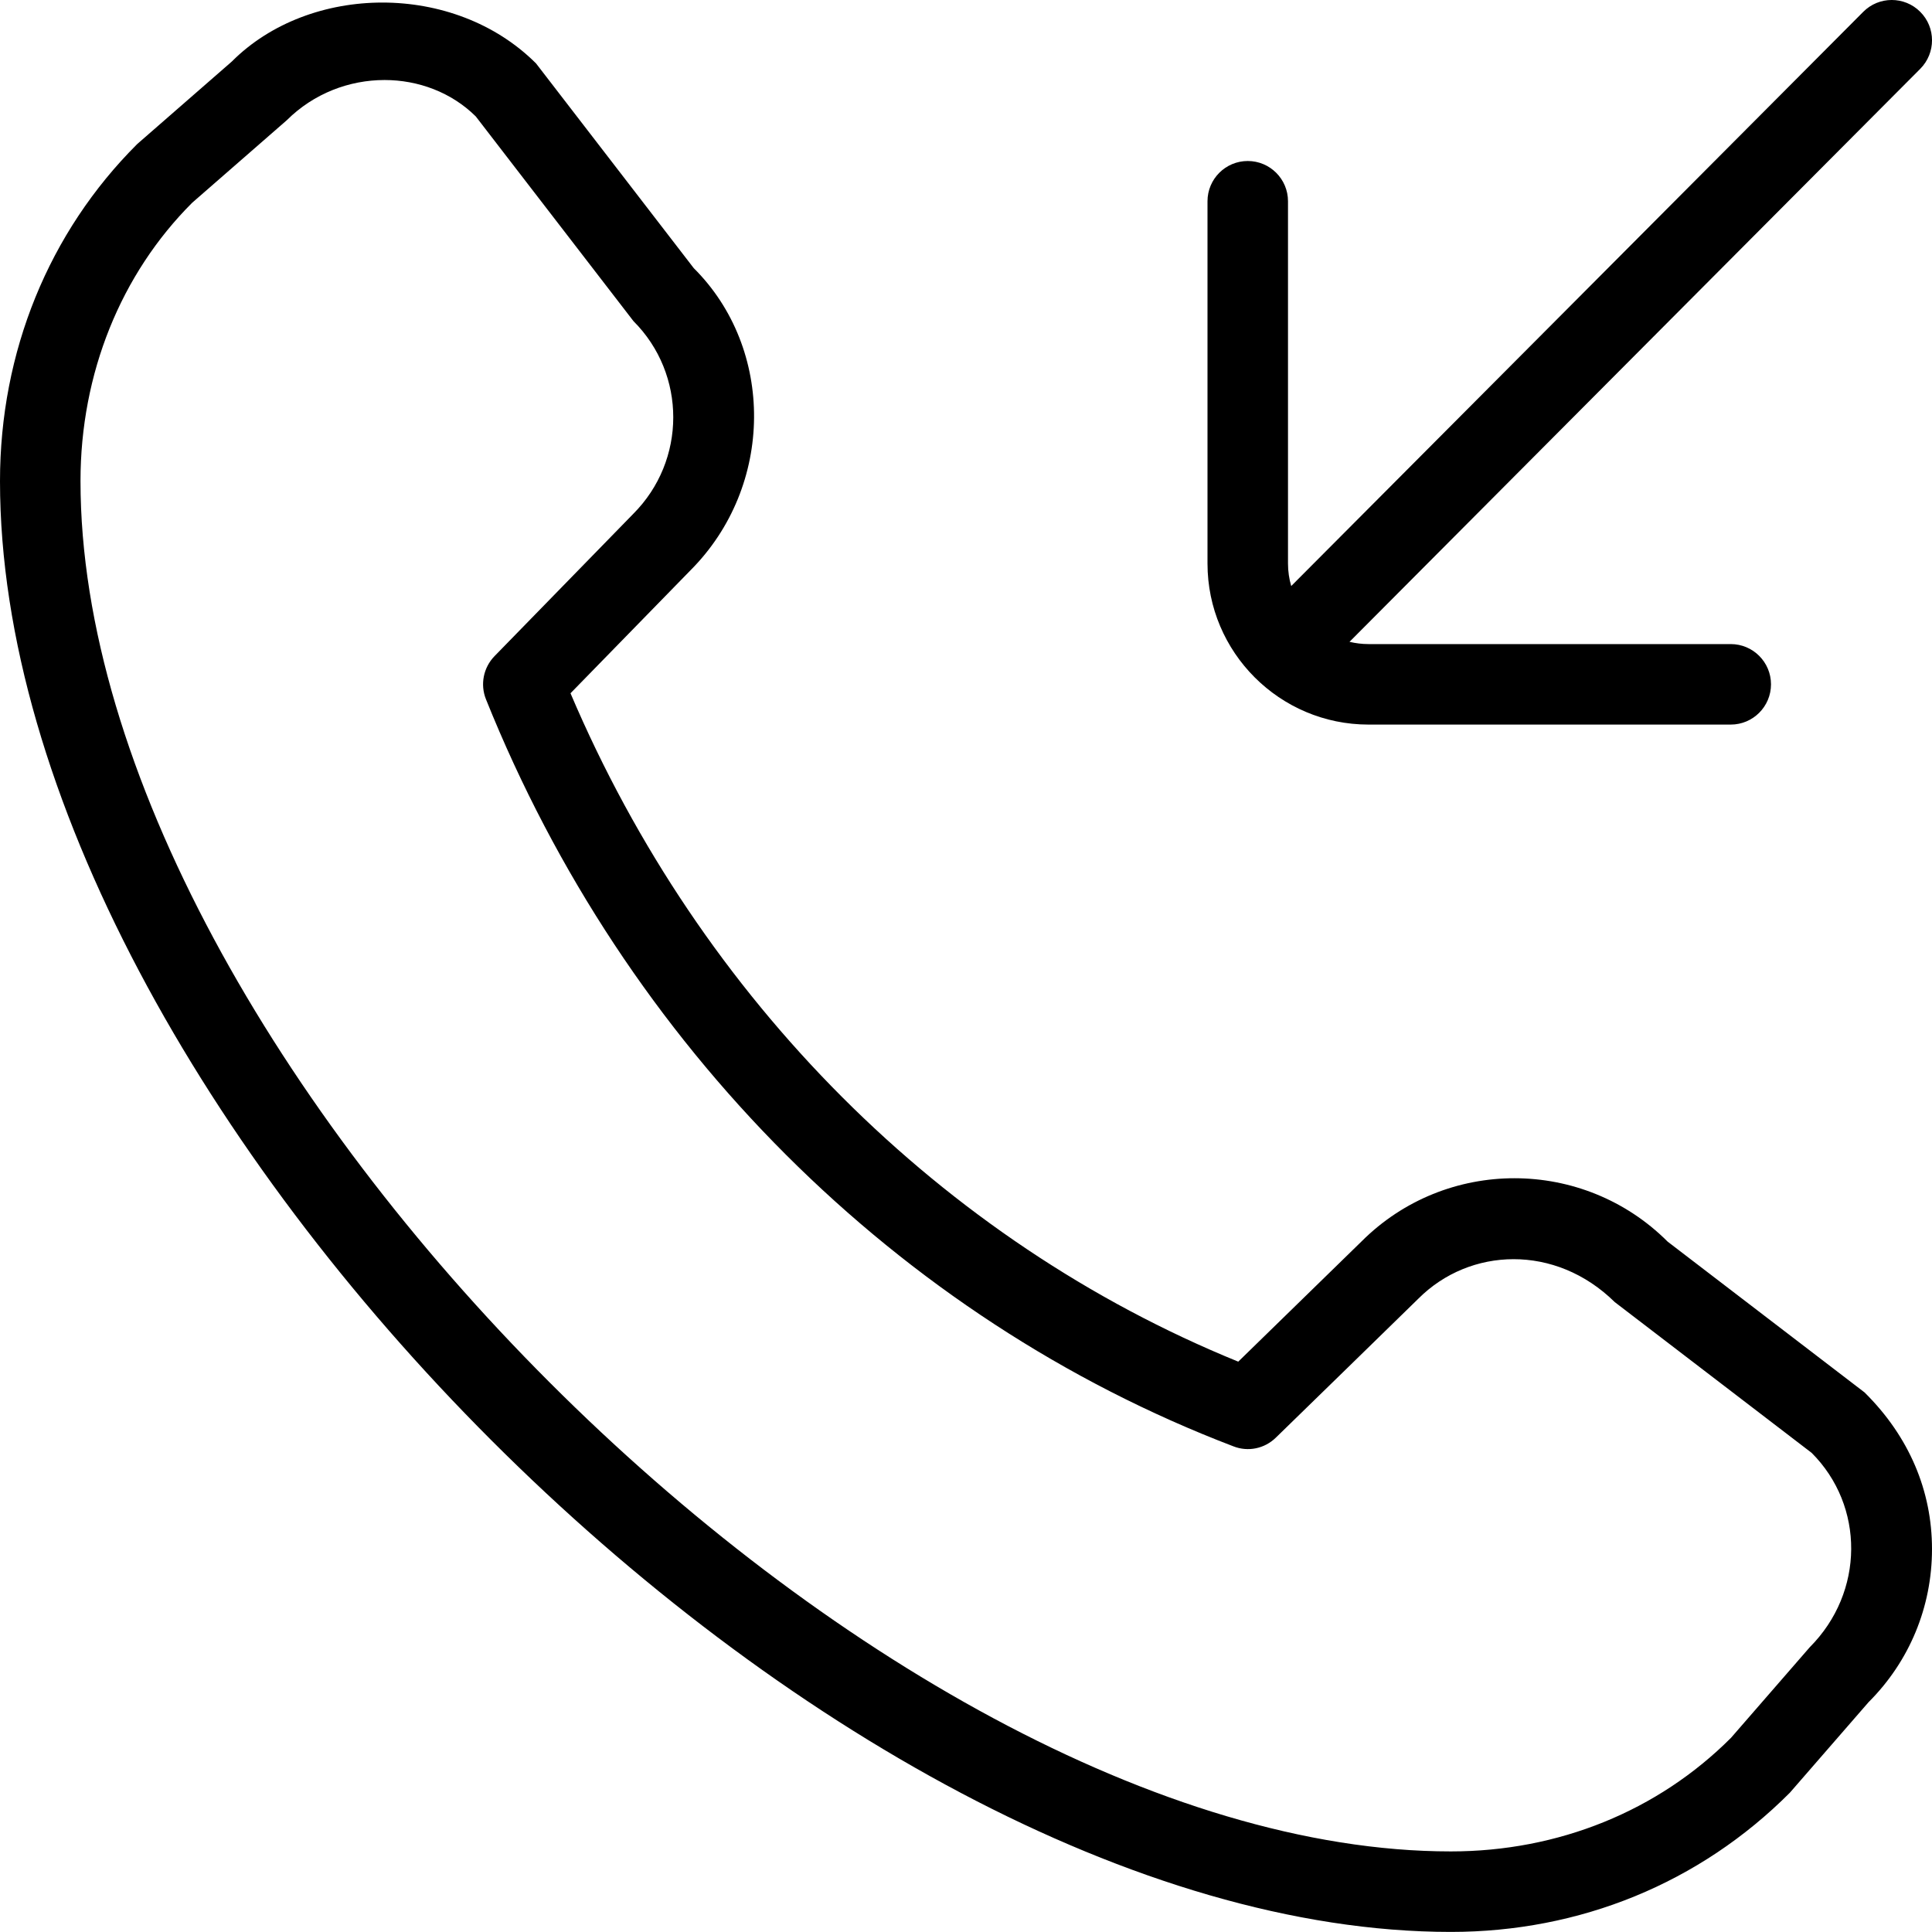
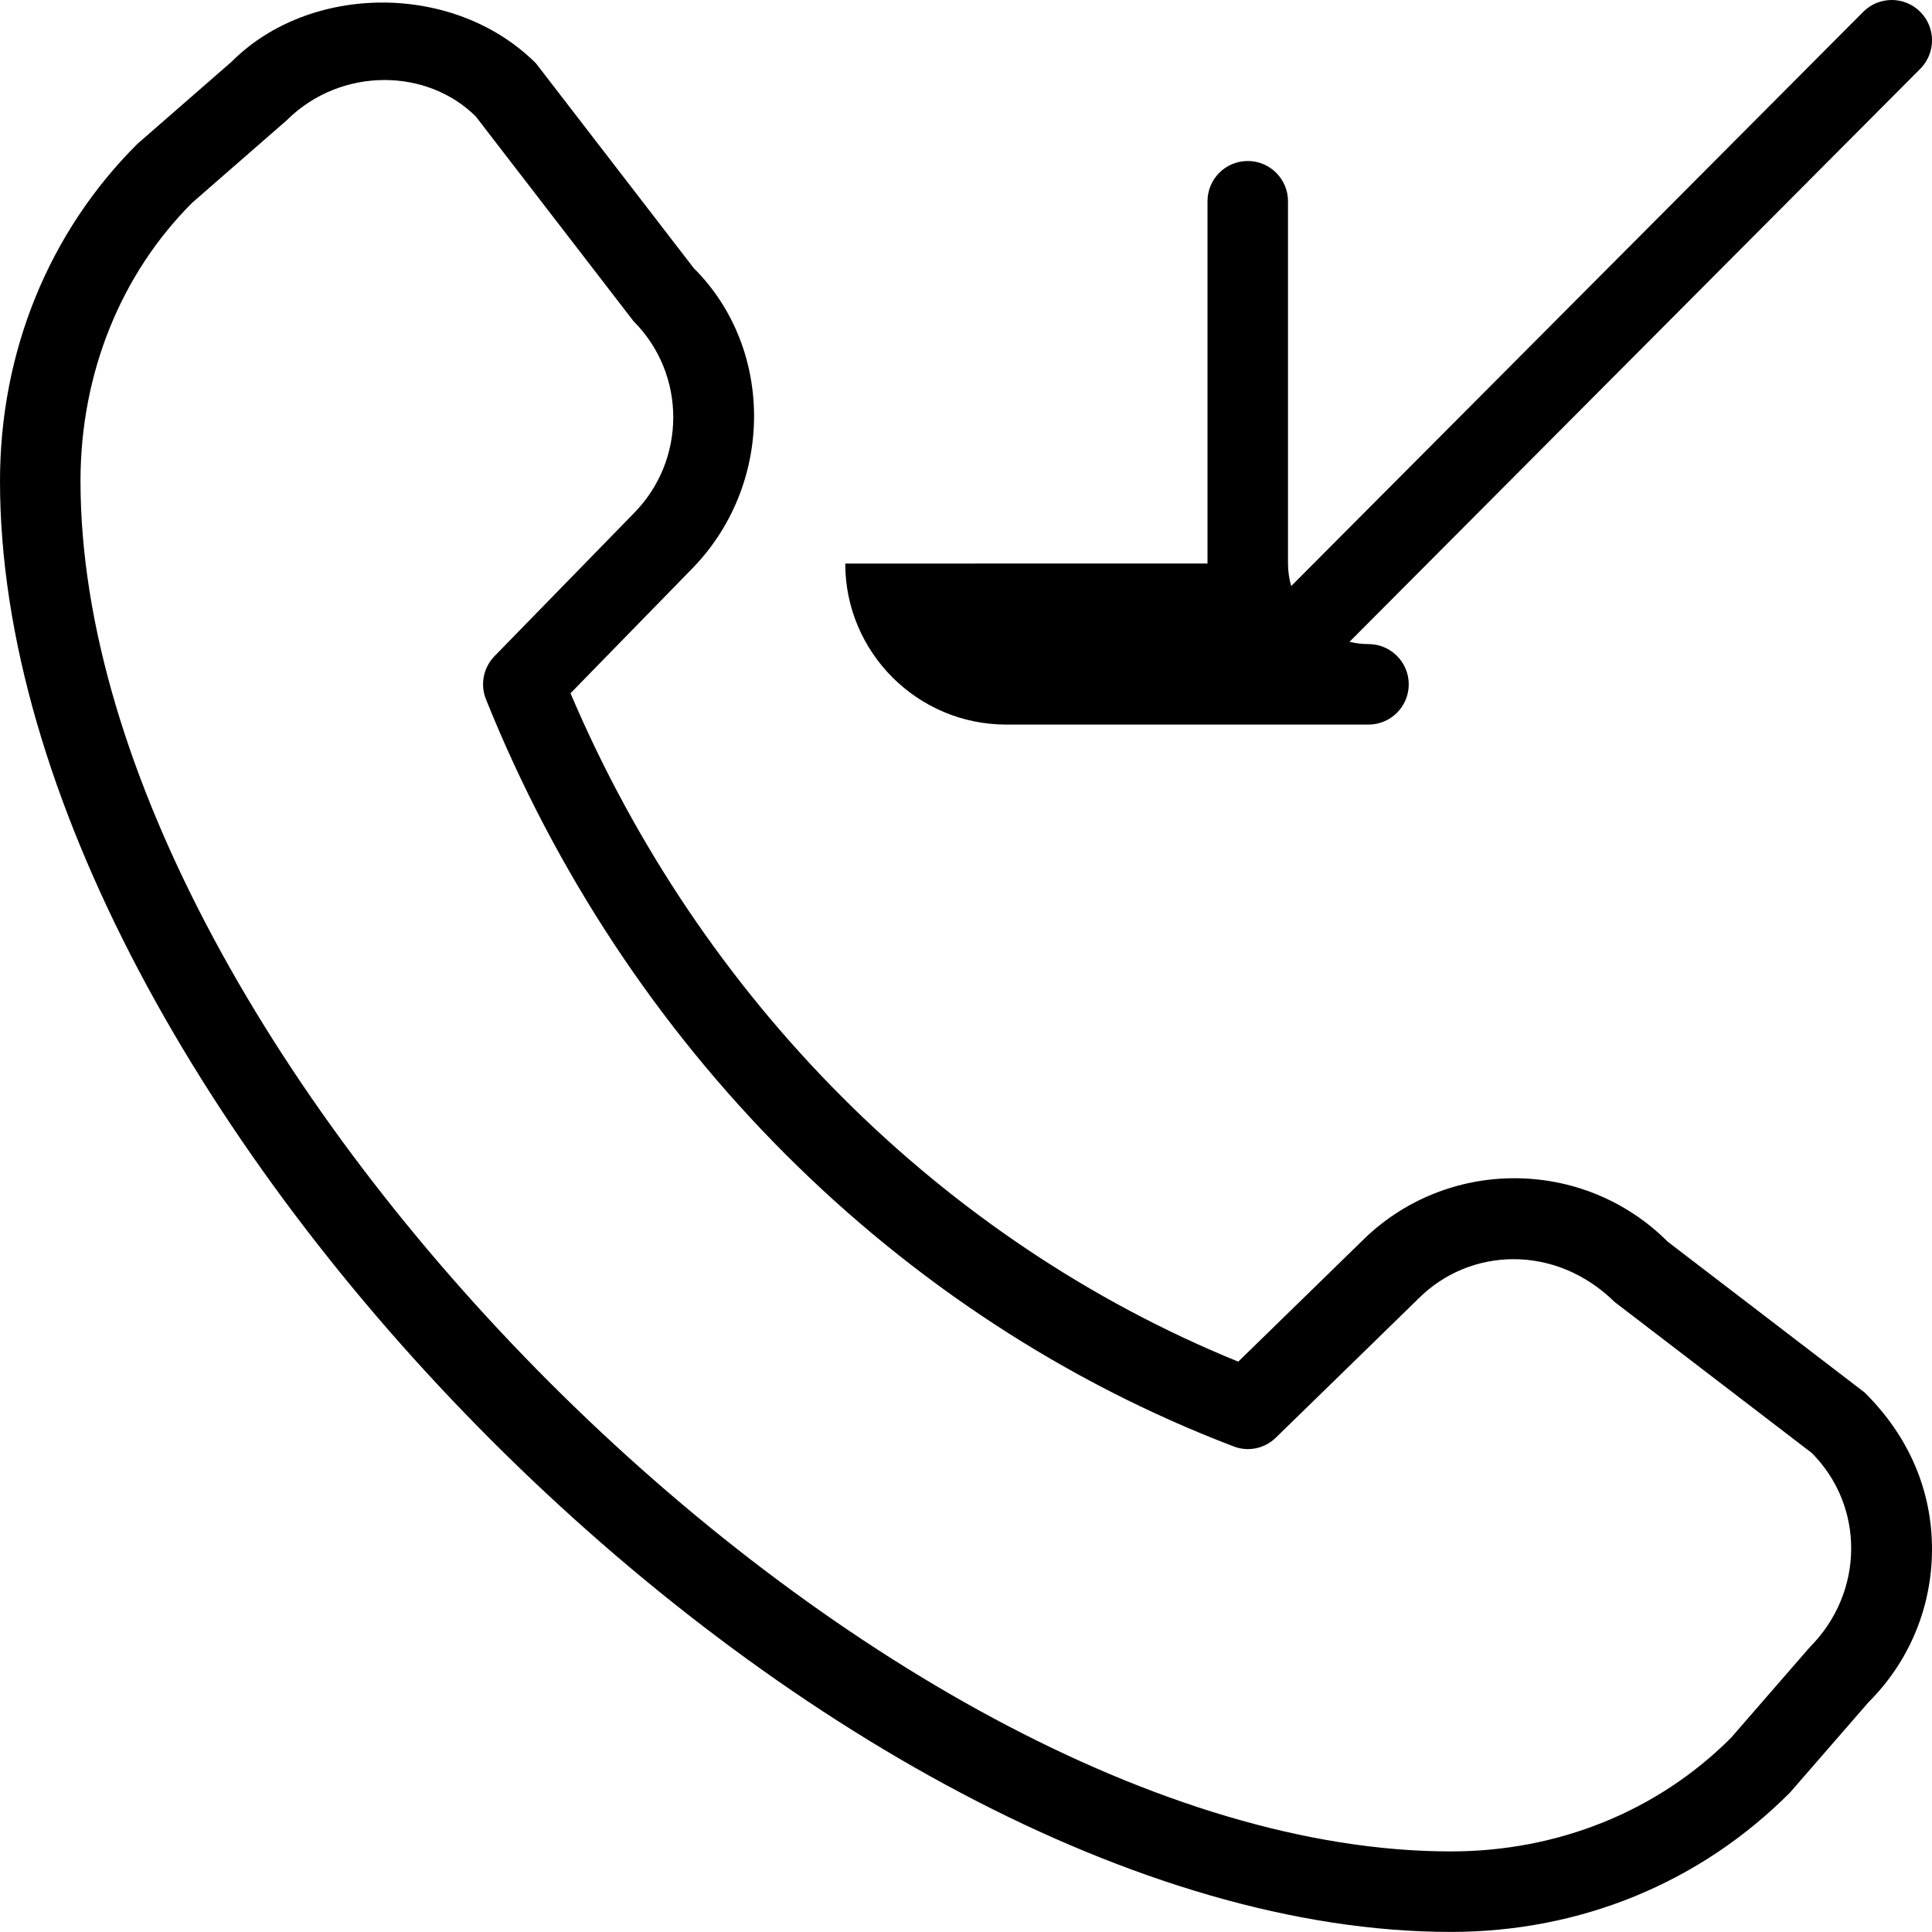
<svg xmlns="http://www.w3.org/2000/svg" id="Layer_1" data-name="Layer 1" viewBox="0 0 24 24" width="512" height="512">
-   <path d="m15,7V2.5c0-.276.224-.5.5-.5s.5.224.5.5v4.5c0,.097.014.191.04.28L23.146.147c.195-.196.512-.196.707-.001.196.195.196.512.002.708l-7.091,7.119c.076.018.155.028.236.028h4.5c.276,0,.5.224.5.5s-.224.5-.5.5h-4.5c-1.103,0-2-.897-2-2Zm8.163,10.298c.557.551.837,1.227.837,1.945s-.28,1.395-.788,1.902l-.978,1.125c-1.121,1.124-2.608,1.729-4.211,1.729C10.275,24,0,13.725,0,5.976c0-1.603.605-3.09,1.705-4.187l1.174-1.024c.967-.97,2.763-.993,3.78.023l1.959,2.543c1.006,1,1.006,2.707-.043,3.756l-1.488,1.525c1.617,3.803,4.614,6.804,8.295,8.303l1.532-1.494c1.047-1.047,2.753-1.046,3.802.003l2.446,1.873Zm-.658.75l-2.446-1.873c-.736-.725-1.801-.682-2.439-.043,0,.002-1.771,1.727-1.771,1.727-.139.136-.344.18-.527.108-4.172-1.593-7.557-4.975-9.285-9.28-.074-.184-.032-.394.106-.536l1.722-1.766c.664-.664.664-1.736.004-2.396l-1.959-2.543c-.302-.299-.714-.452-1.133-.452-.436,0-.879.165-1.215.5l-1.175,1.025c-.886.885-1.387,2.121-1.387,3.456,0,7.16,9.864,17.024,17.023,17.024,1.335,0,2.571-.501,3.48-1.411l.978-1.125c.683-.685.683-1.757.023-2.416Z" />
+   <path d="m15,7V2.5c0-.276.224-.5.5-.5s.5.224.5.5v4.5c0,.097.014.191.04.28L23.146.147c.195-.196.512-.196.707-.001.196.195.196.512.002.708l-7.091,7.119c.076.018.155.028.236.028c.276,0,.5.224.5.5s-.224.5-.5.5h-4.5c-1.103,0-2-.897-2-2Zm8.163,10.298c.557.551.837,1.227.837,1.945s-.28,1.395-.788,1.902l-.978,1.125c-1.121,1.124-2.608,1.729-4.211,1.729C10.275,24,0,13.725,0,5.976c0-1.603.605-3.09,1.705-4.187l1.174-1.024c.967-.97,2.763-.993,3.78.023l1.959,2.543c1.006,1,1.006,2.707-.043,3.756l-1.488,1.525c1.617,3.803,4.614,6.804,8.295,8.303l1.532-1.494c1.047-1.047,2.753-1.046,3.802.003l2.446,1.873Zm-.658.75l-2.446-1.873c-.736-.725-1.801-.682-2.439-.043,0,.002-1.771,1.727-1.771,1.727-.139.136-.344.18-.527.108-4.172-1.593-7.557-4.975-9.285-9.28-.074-.184-.032-.394.106-.536l1.722-1.766c.664-.664.664-1.736.004-2.396l-1.959-2.543c-.302-.299-.714-.452-1.133-.452-.436,0-.879.165-1.215.5l-1.175,1.025c-.886.885-1.387,2.121-1.387,3.456,0,7.16,9.864,17.024,17.023,17.024,1.335,0,2.571-.501,3.48-1.411l.978-1.125c.683-.685.683-1.757.023-2.416Z" />
</svg>